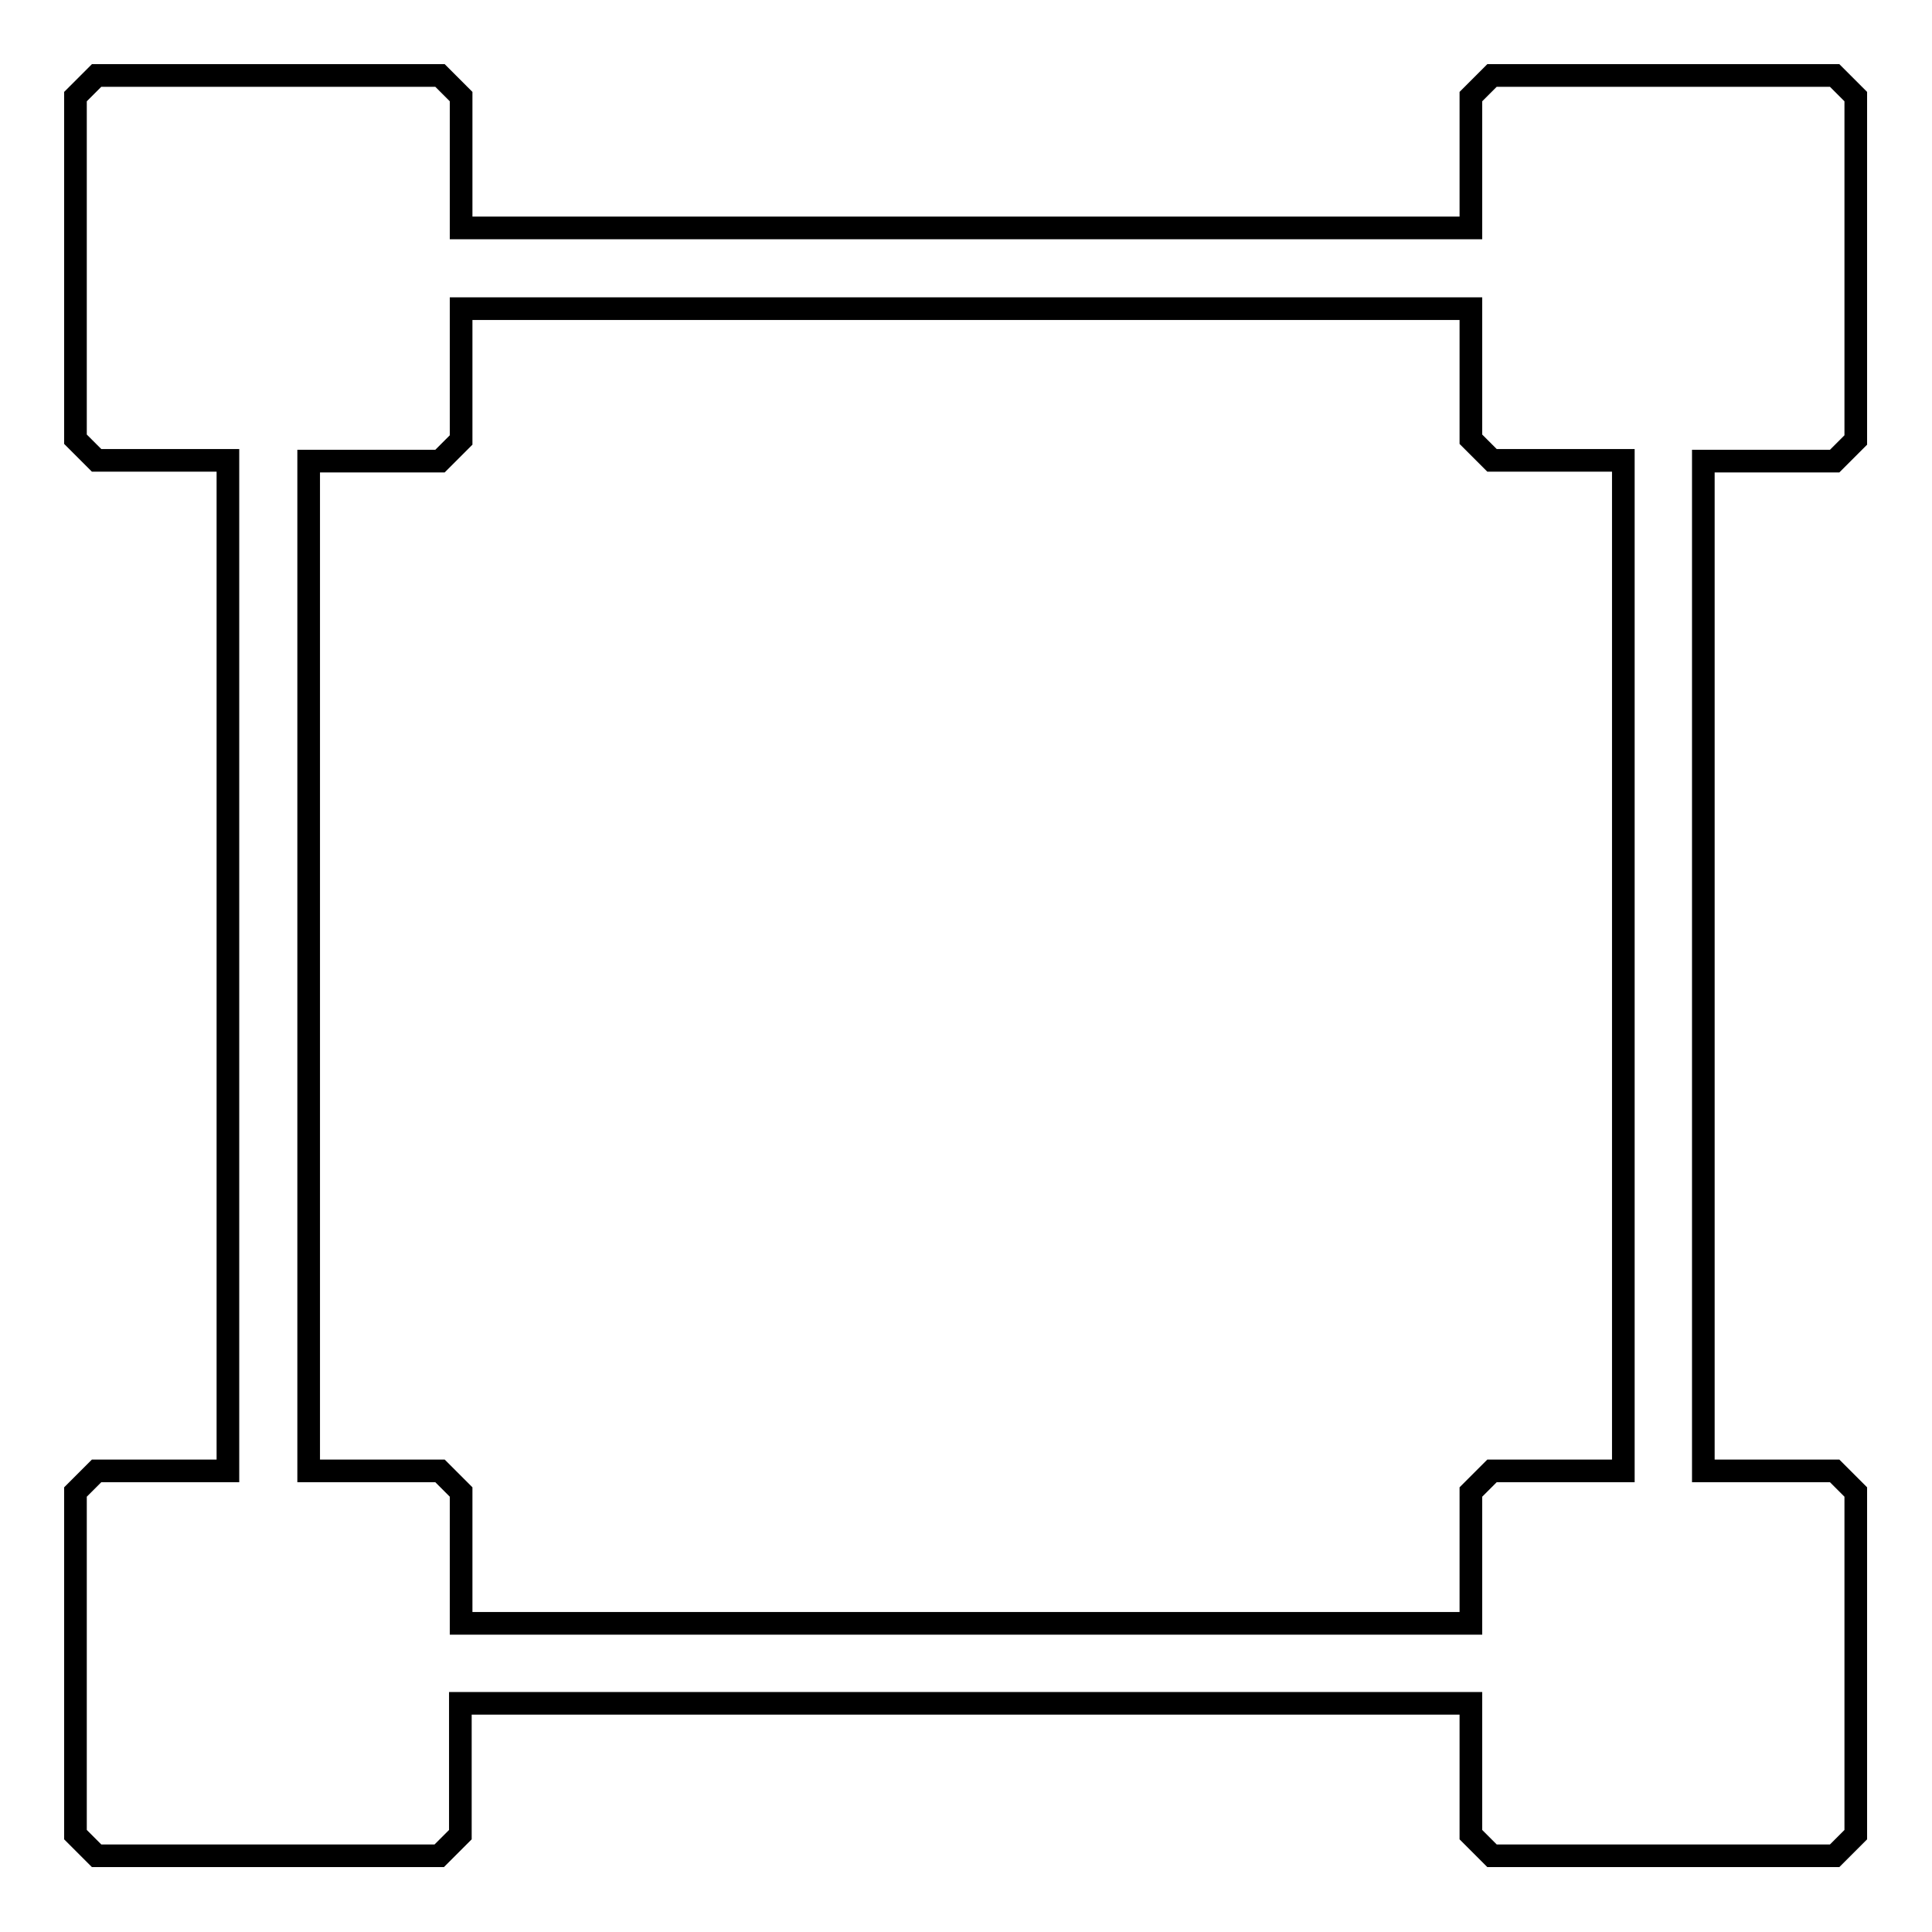
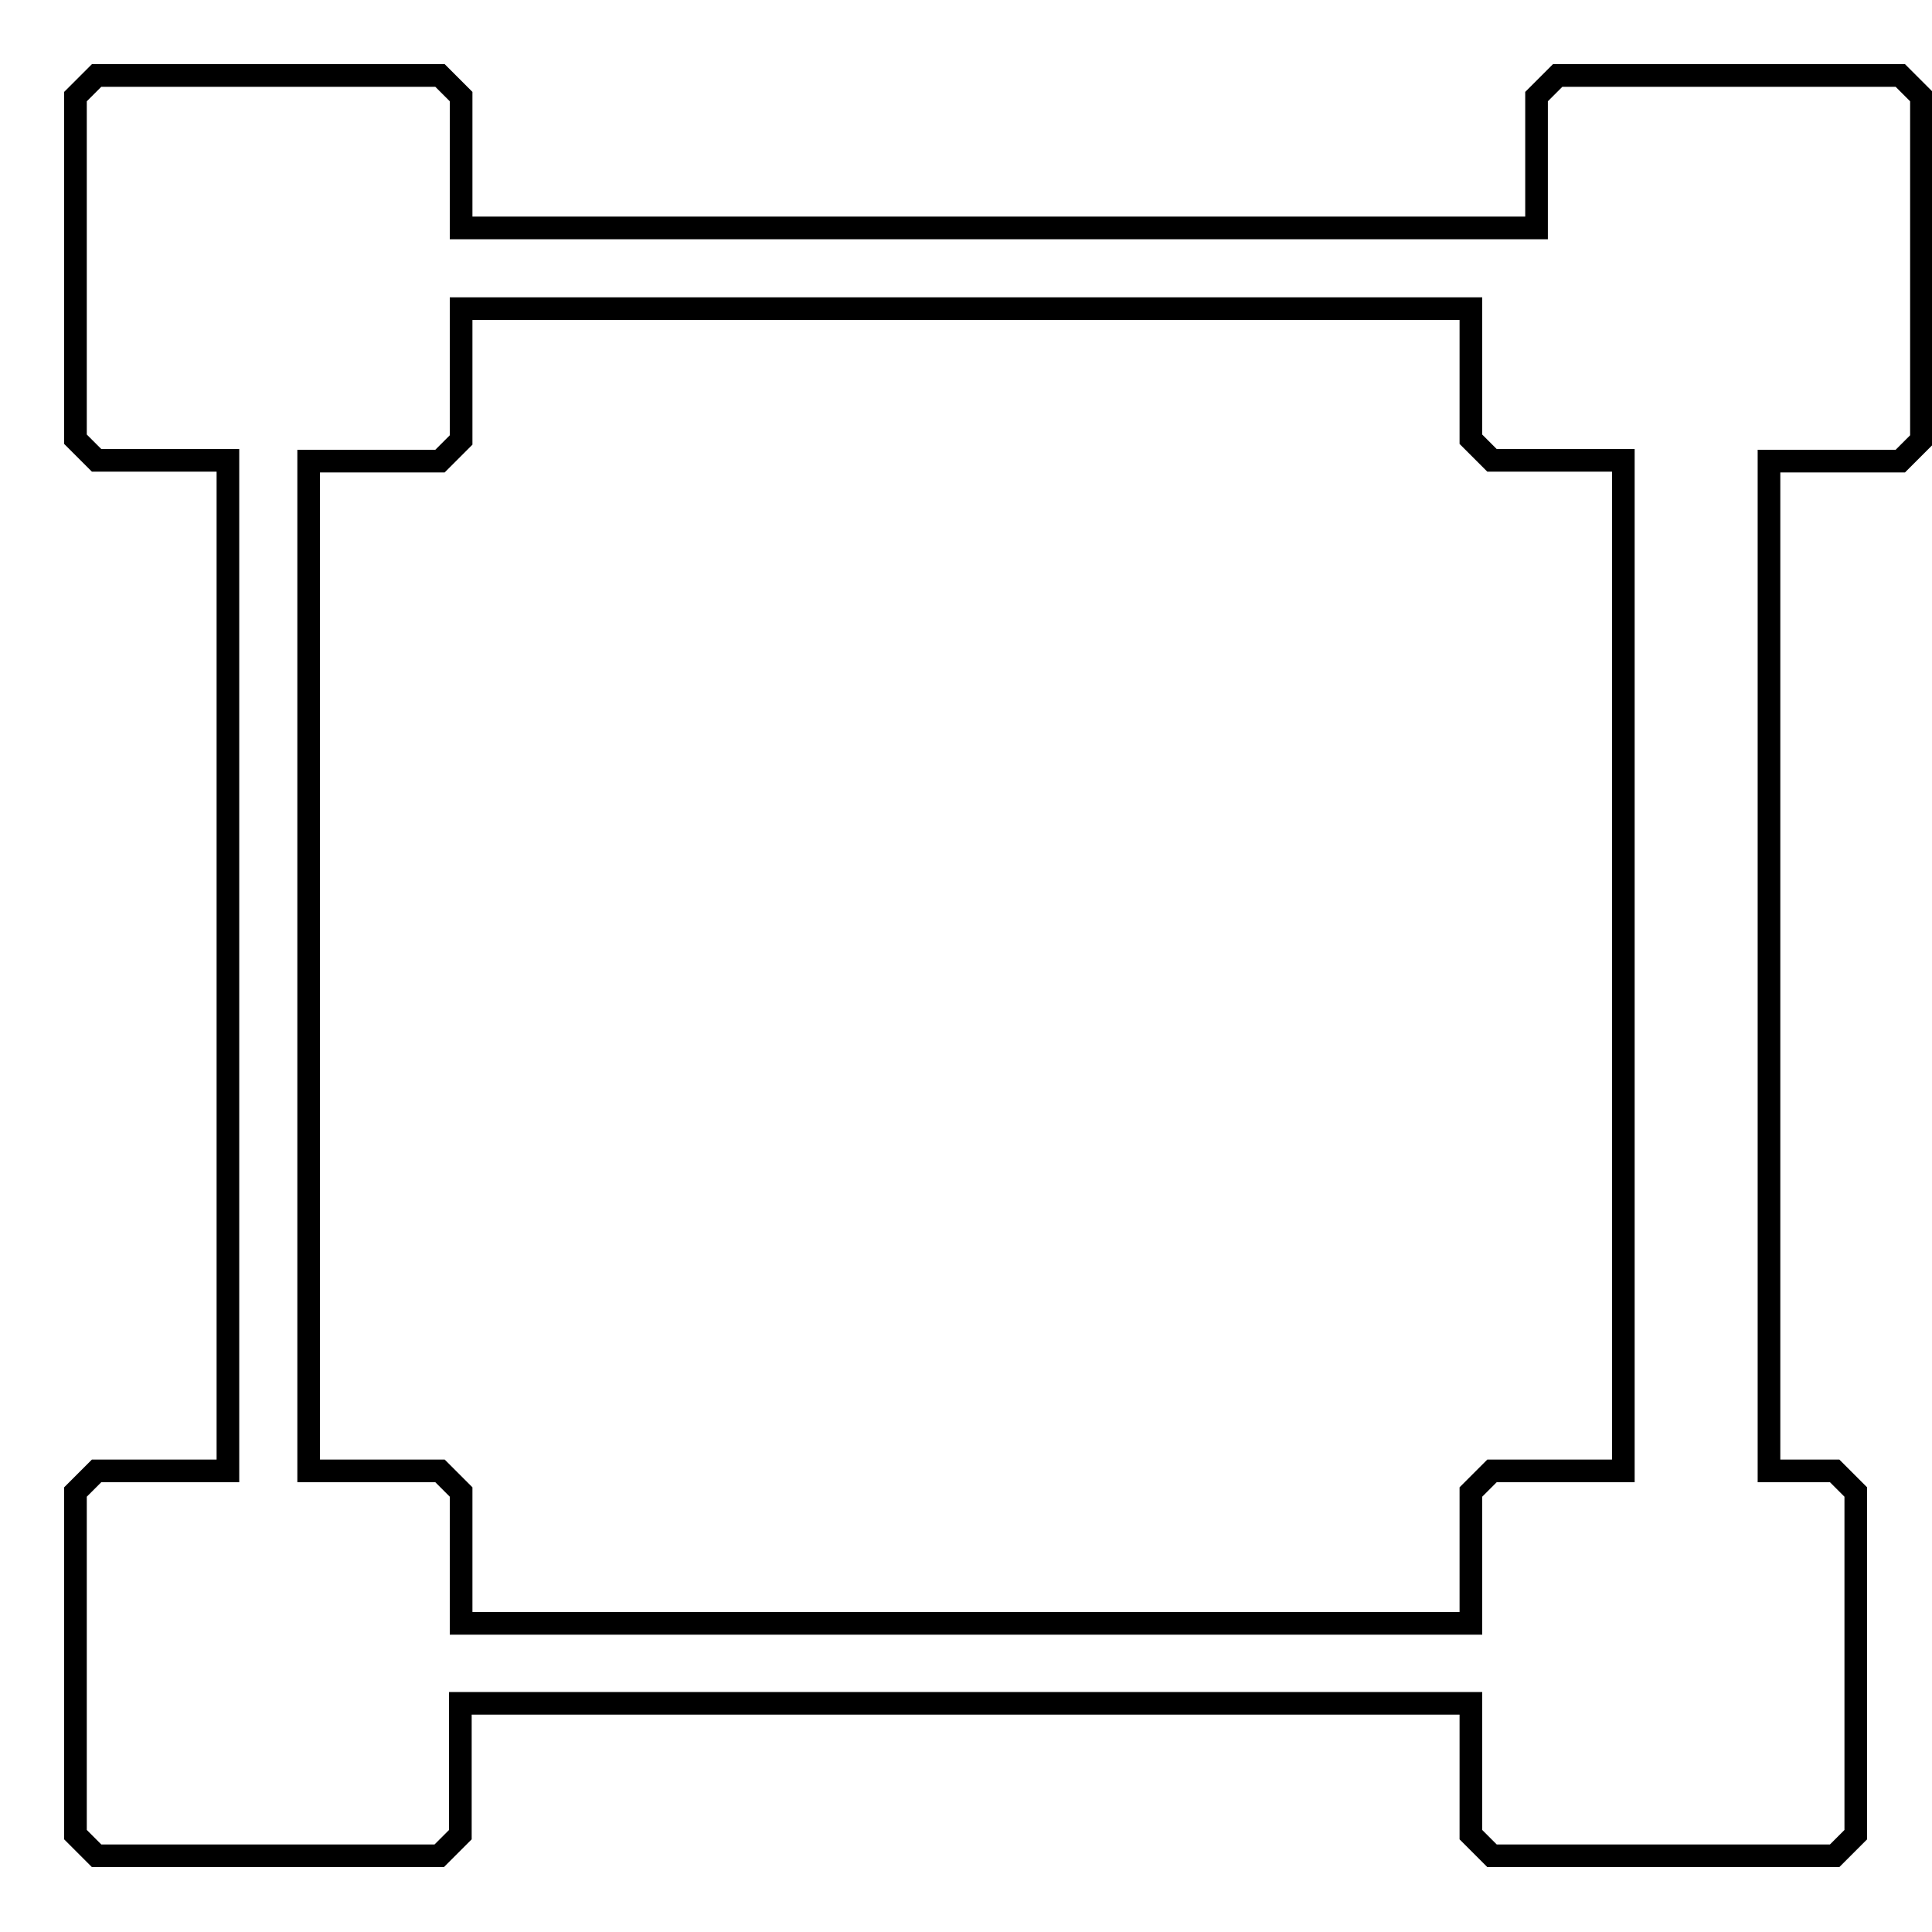
<svg xmlns="http://www.w3.org/2000/svg" version="1.1" x="0px" y="0px" viewBox="0 0 256 256" enable-background="new 0 0 256 256" xml:space="preserve">
  <g>
    <g>
      <g>
-         <path stroke-width="3" fill-opacity="0" stroke="#000000" d="M11.4,11.4L10,12.8v22.7v22.7l1.4,1.4l1.4,1.4h8.7h8.7V128v66.9h-8.7h-8.7l-1.4,1.4l-1.4,1.4v22.7v22.7l1.4,1.4l1.4,1.4h22.7h22.7l1.4-1.4l1.4-1.4v-8.7v-8.7H128h66.9v8.7v8.7l1.4,1.4l1.4,1.4h22.7h22.7l1.4-1.4l1.4-1.4v-22.7v-22.7l-1.4-1.4l-1.4-1.4h-8.7h-8.7V128V61.1h8.7h8.7l1.4-1.4l1.4-1.4V35.5V12.8l-1.4-1.4l-1.4-1.4h-22.7h-22.7l-1.4,1.4l-1.4,1.4v8.7v8.7H128H61.1v-8.7v-8.7l-1.4-1.4L58.3,10H35.5H12.8L11.4,11.4z M194.9,49.5v8.7l1.4,1.4l1.4,1.4h8.7h8.7V128v66.9h-8.7h-8.7l-1.4,1.4l-1.4,1.4v8.7v8.7H128H61.1v-8.7v-8.7l-1.4-1.4l-1.4-1.4h-8.7h-8.7V128V61.1h8.7h8.7l1.4-1.4l1.4-1.4v-8.7v-8.7H128h66.9V49.5z" />
+         <path stroke-width="3" fill-opacity="0" stroke="#000000" d="M11.4,11.4L10,12.8v22.7v22.7l1.4,1.4l1.4,1.4h8.7h8.7V128v66.9h-8.7h-8.7l-1.4,1.4l-1.4,1.4v22.7v22.7l1.4,1.4l1.4,1.4h22.7h22.7l1.4-1.4l1.4-1.4v-8.7v-8.7H128h66.9v8.7v8.7l1.4,1.4l1.4,1.4h22.7h22.7l1.4-1.4l1.4-1.4v-22.7v-22.7l-1.4-1.4l-1.4-1.4h-8.7V128V61.1h8.7h8.7l1.4-1.4l1.4-1.4V35.5V12.8l-1.4-1.4l-1.4-1.4h-22.7h-22.7l-1.4,1.4l-1.4,1.4v8.7v8.7H128H61.1v-8.7v-8.7l-1.4-1.4L58.3,10H35.5H12.8L11.4,11.4z M194.9,49.5v8.7l1.4,1.4l1.4,1.4h8.7h8.7V128v66.9h-8.7h-8.7l-1.4,1.4l-1.4,1.4v8.7v8.7H128H61.1v-8.7v-8.7l-1.4-1.4l-1.4-1.4h-8.7h-8.7V128V61.1h8.7h8.7l1.4-1.4l1.4-1.4v-8.7v-8.7H128h66.9V49.5z" />
      </g>
    </g>
  </g>
</svg>